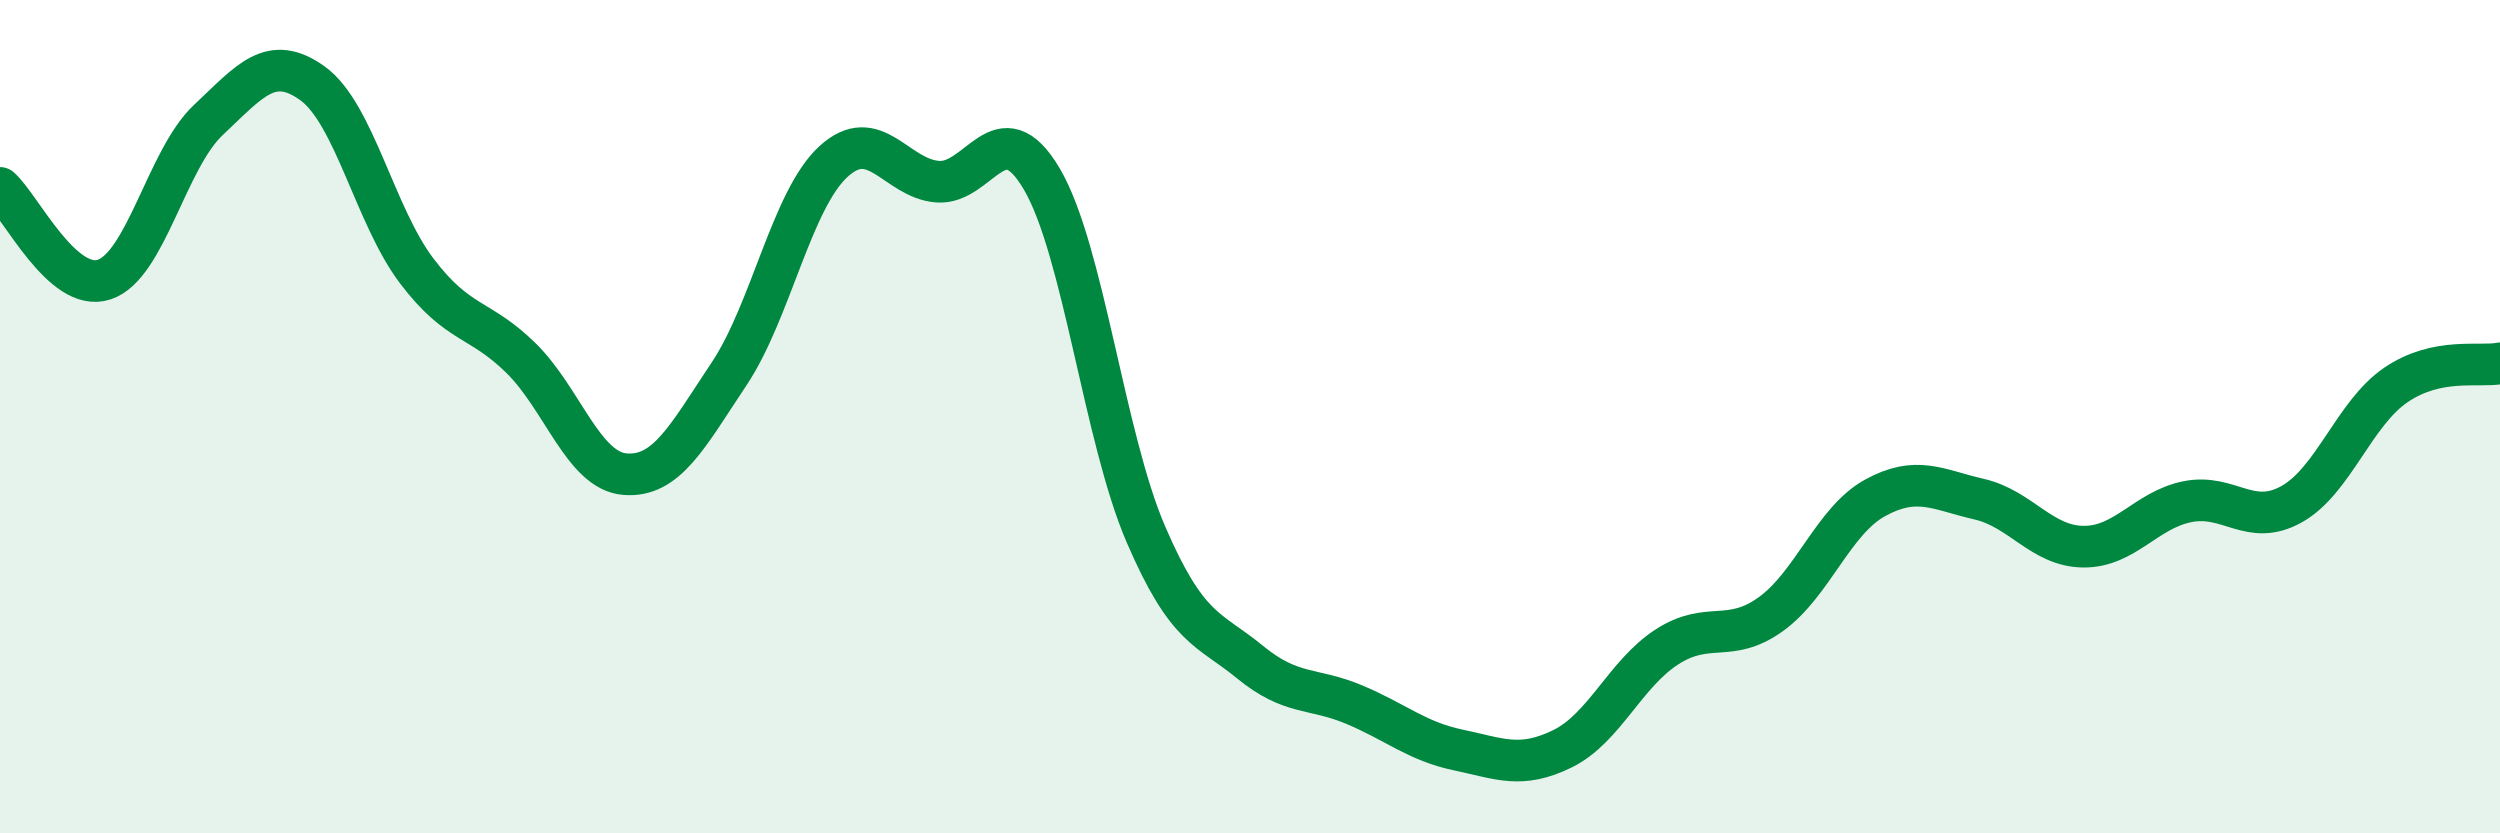
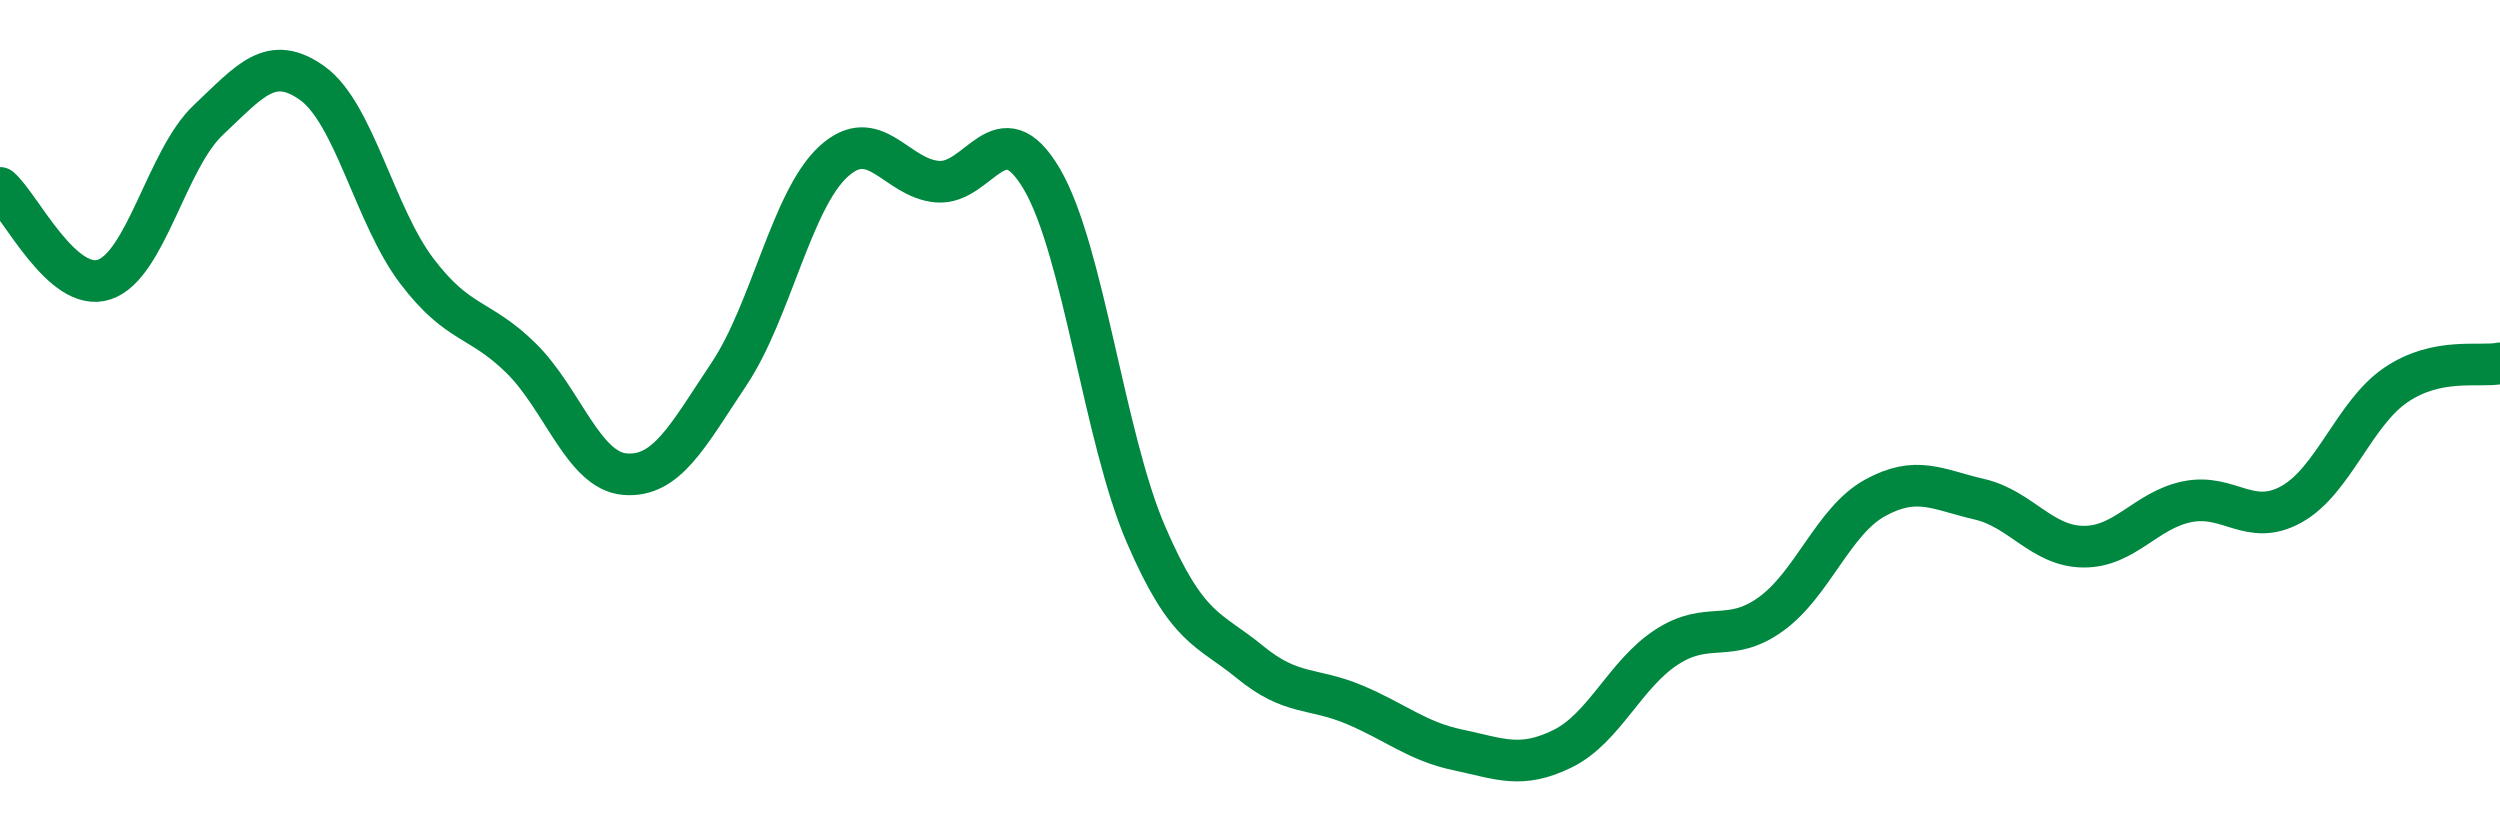
<svg xmlns="http://www.w3.org/2000/svg" width="60" height="20" viewBox="0 0 60 20">
-   <path d="M 0,4.51 C 0.5,4.95 1.5,7.04 2.5,6.71 C 3.5,6.38 4,3.82 5,2.88 C 6,1.94 6.5,1.28 7.5,2 C 8.5,2.72 9,5.18 10,6.5 C 11,7.82 11.5,7.61 12.5,8.59 C 13.5,9.57 14,11.3 15,11.38 C 16,11.46 16.5,10.47 17.5,8.97 C 18.5,7.47 19,4.8 20,3.88 C 21,2.96 21.5,4.28 22.5,4.36 C 23.5,4.44 24,2.6 25,4.29 C 26,5.98 26.5,10.5 27.5,12.82 C 28.5,15.14 29,15.07 30,15.89 C 31,16.71 31.5,16.49 32.5,16.91 C 33.5,17.33 34,17.79 35,18 C 36,18.21 36.5,18.46 37.5,17.97 C 38.5,17.48 39,16.18 40,15.53 C 41,14.88 41.5,15.46 42.5,14.74 C 43.5,14.02 44,12.5 45,11.95 C 46,11.4 46.5,11.75 47.5,11.98 C 48.5,12.21 49,13.11 50,13.12 C 51,13.13 51.5,12.24 52.5,12.04 C 53.5,11.84 54,12.66 55,12.1 C 56,11.54 56.5,9.92 57.5,9.24 C 58.5,8.56 59.5,8.82 60,8.72L60 20L0 20Z" fill="#008740" opacity="0.1" stroke-linecap="round" stroke-linejoin="round" />
  <path d="M 0,4.51 C 0.5,4.95 1.5,7.04 2.5,6.71 C 3.5,6.38 4,3.82 5,2.88 C 6,1.94 6.5,1.28 7.5,2 C 8.5,2.72 9,5.18 10,6.5 C 11,7.82 11.5,7.61 12.5,8.59 C 13.5,9.57 14,11.3 15,11.38 C 16,11.46 16.5,10.47 17.5,8.97 C 18.5,7.47 19,4.8 20,3.88 C 21,2.96 21.5,4.28 22.5,4.36 C 23.5,4.44 24,2.6 25,4.29 C 26,5.98 26.5,10.5 27.5,12.82 C 28.5,15.14 29,15.07 30,15.89 C 31,16.71 31.5,16.49 32.5,16.91 C 33.5,17.33 34,17.79 35,18 C 36,18.21 36.5,18.46 37.5,17.97 C 38.5,17.48 39,16.18 40,15.53 C 41,14.88 41.5,15.46 42.5,14.74 C 43.5,14.02 44,12.5 45,11.95 C 46,11.4 46.5,11.75 47.5,11.98 C 48.5,12.21 49,13.11 50,13.12 C 51,13.13 51.5,12.24 52.5,12.04 C 53.5,11.84 54,12.66 55,12.1 C 56,11.54 56.5,9.92 57.5,9.24 C 58.5,8.56 59.5,8.82 60,8.72" stroke="#008740" stroke-width="1" fill="none" stroke-linecap="round" stroke-linejoin="round" />
</svg>